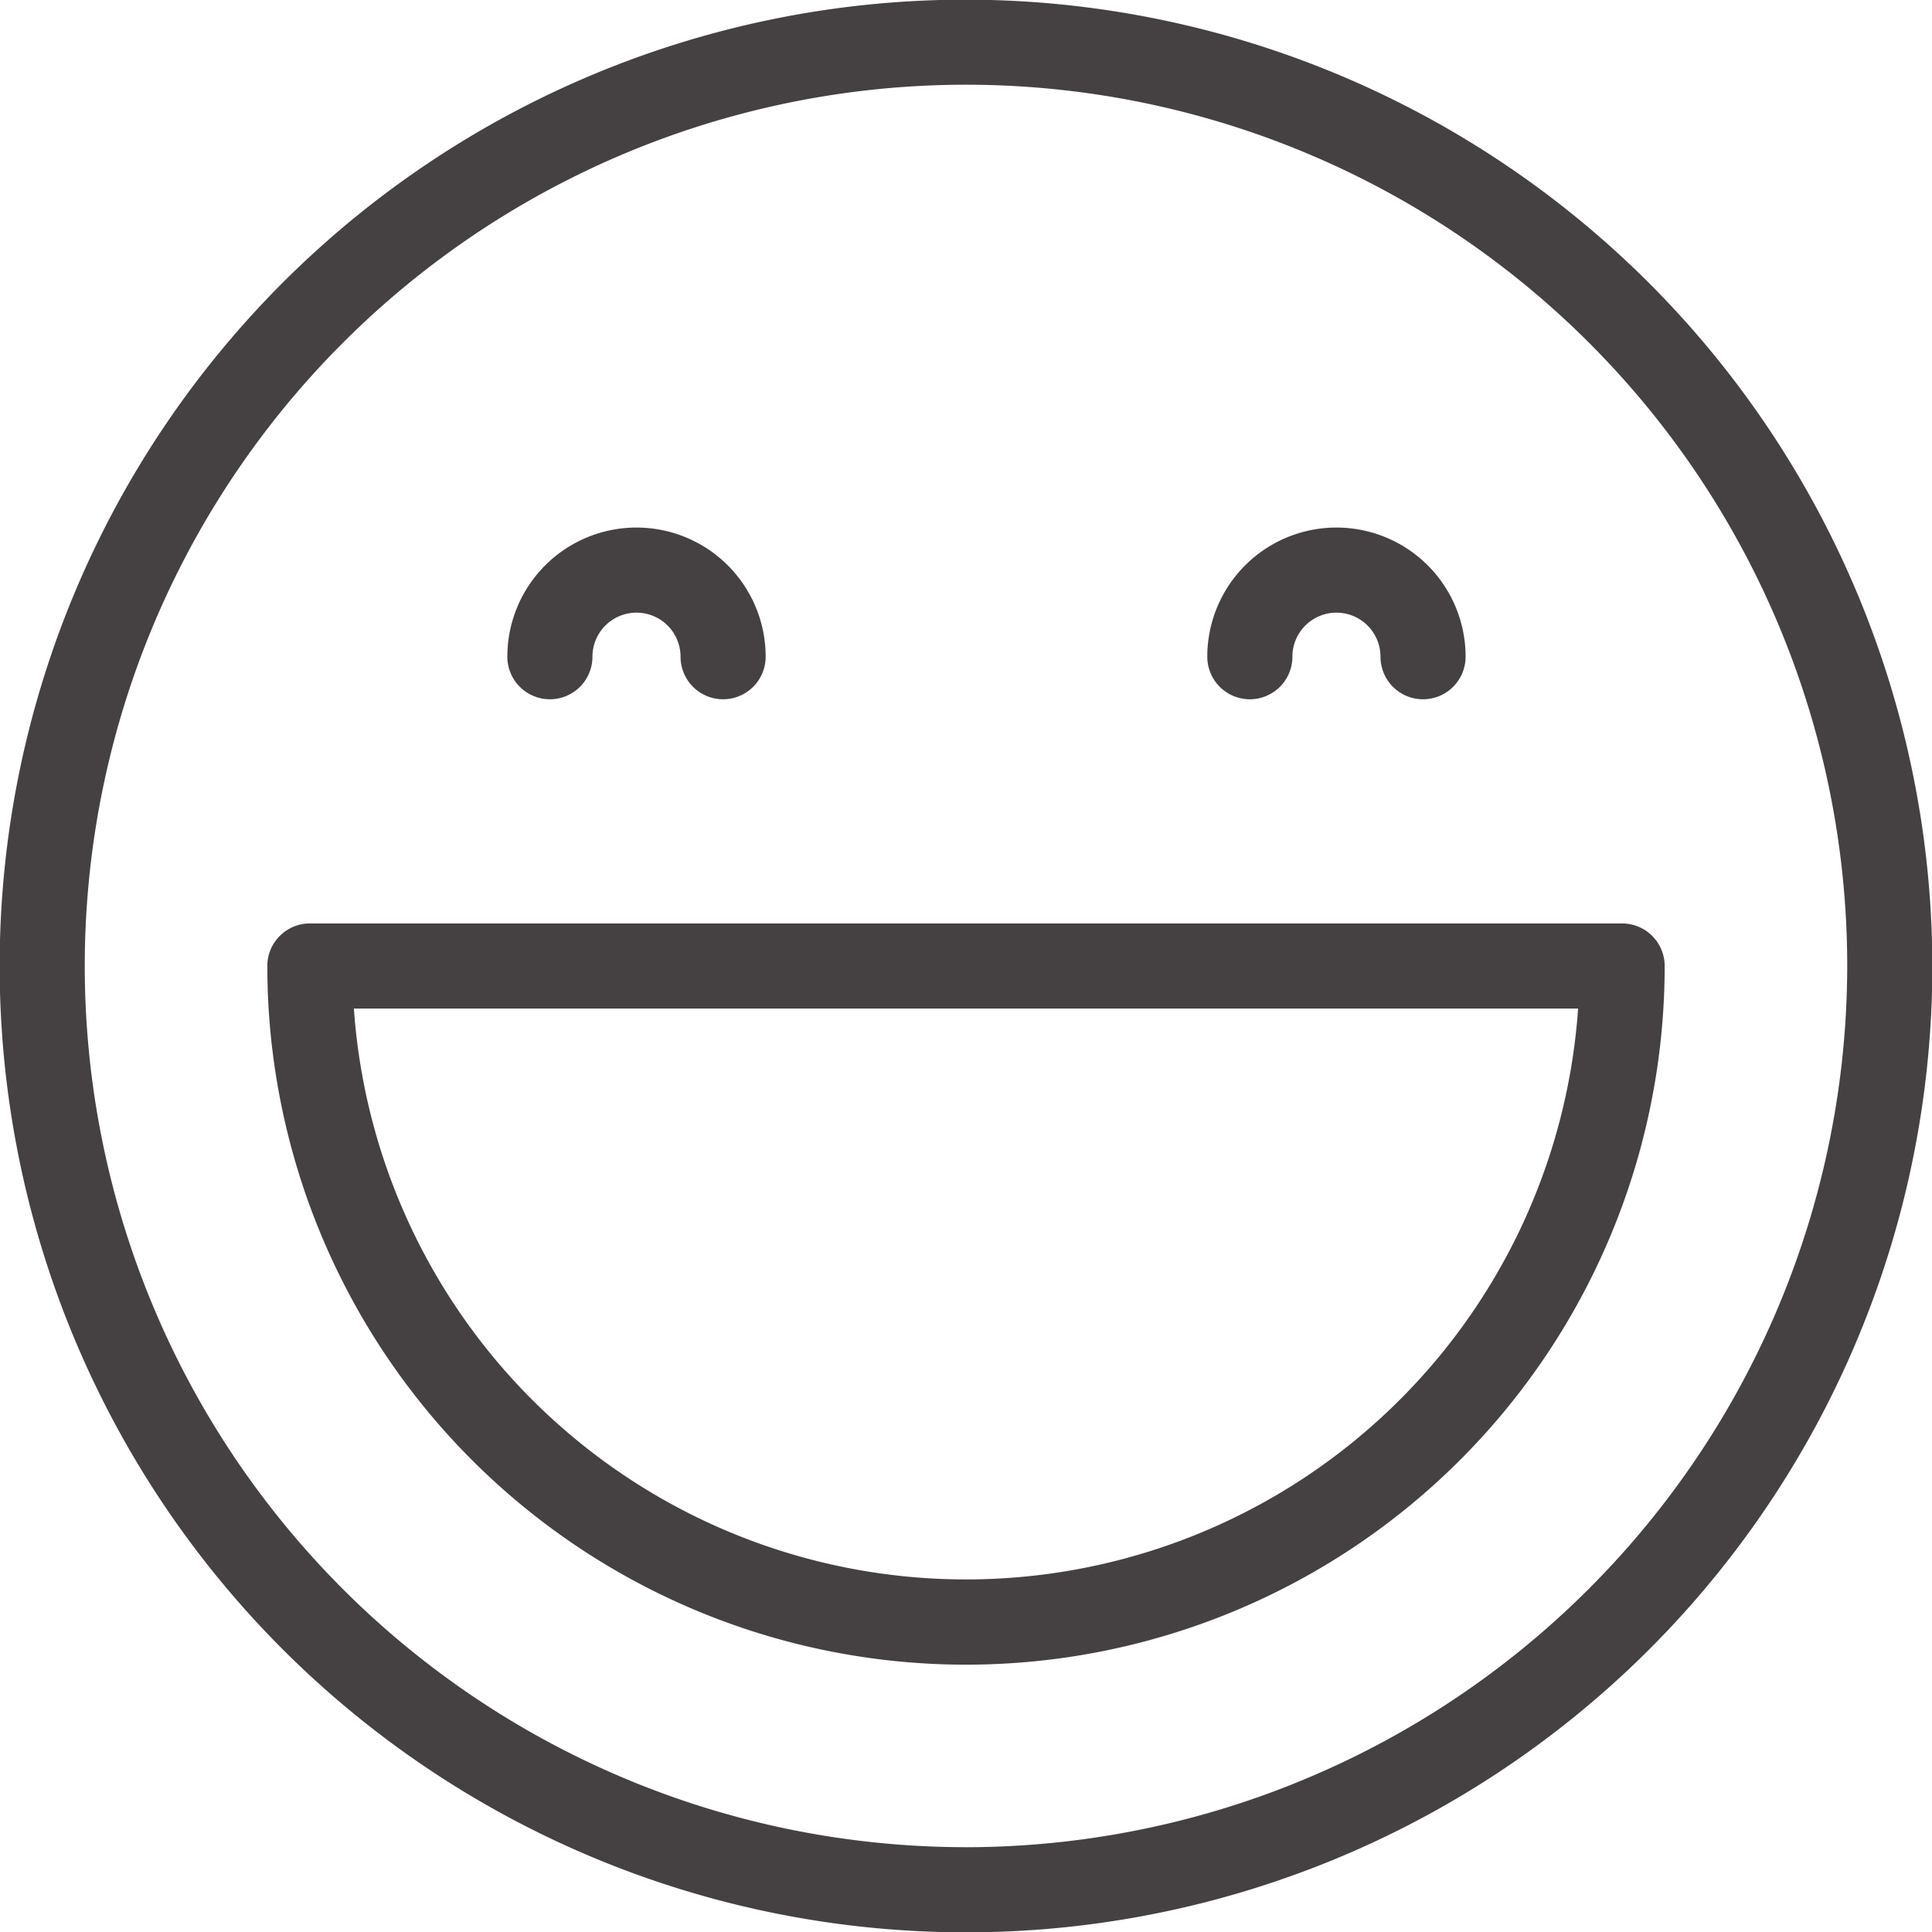
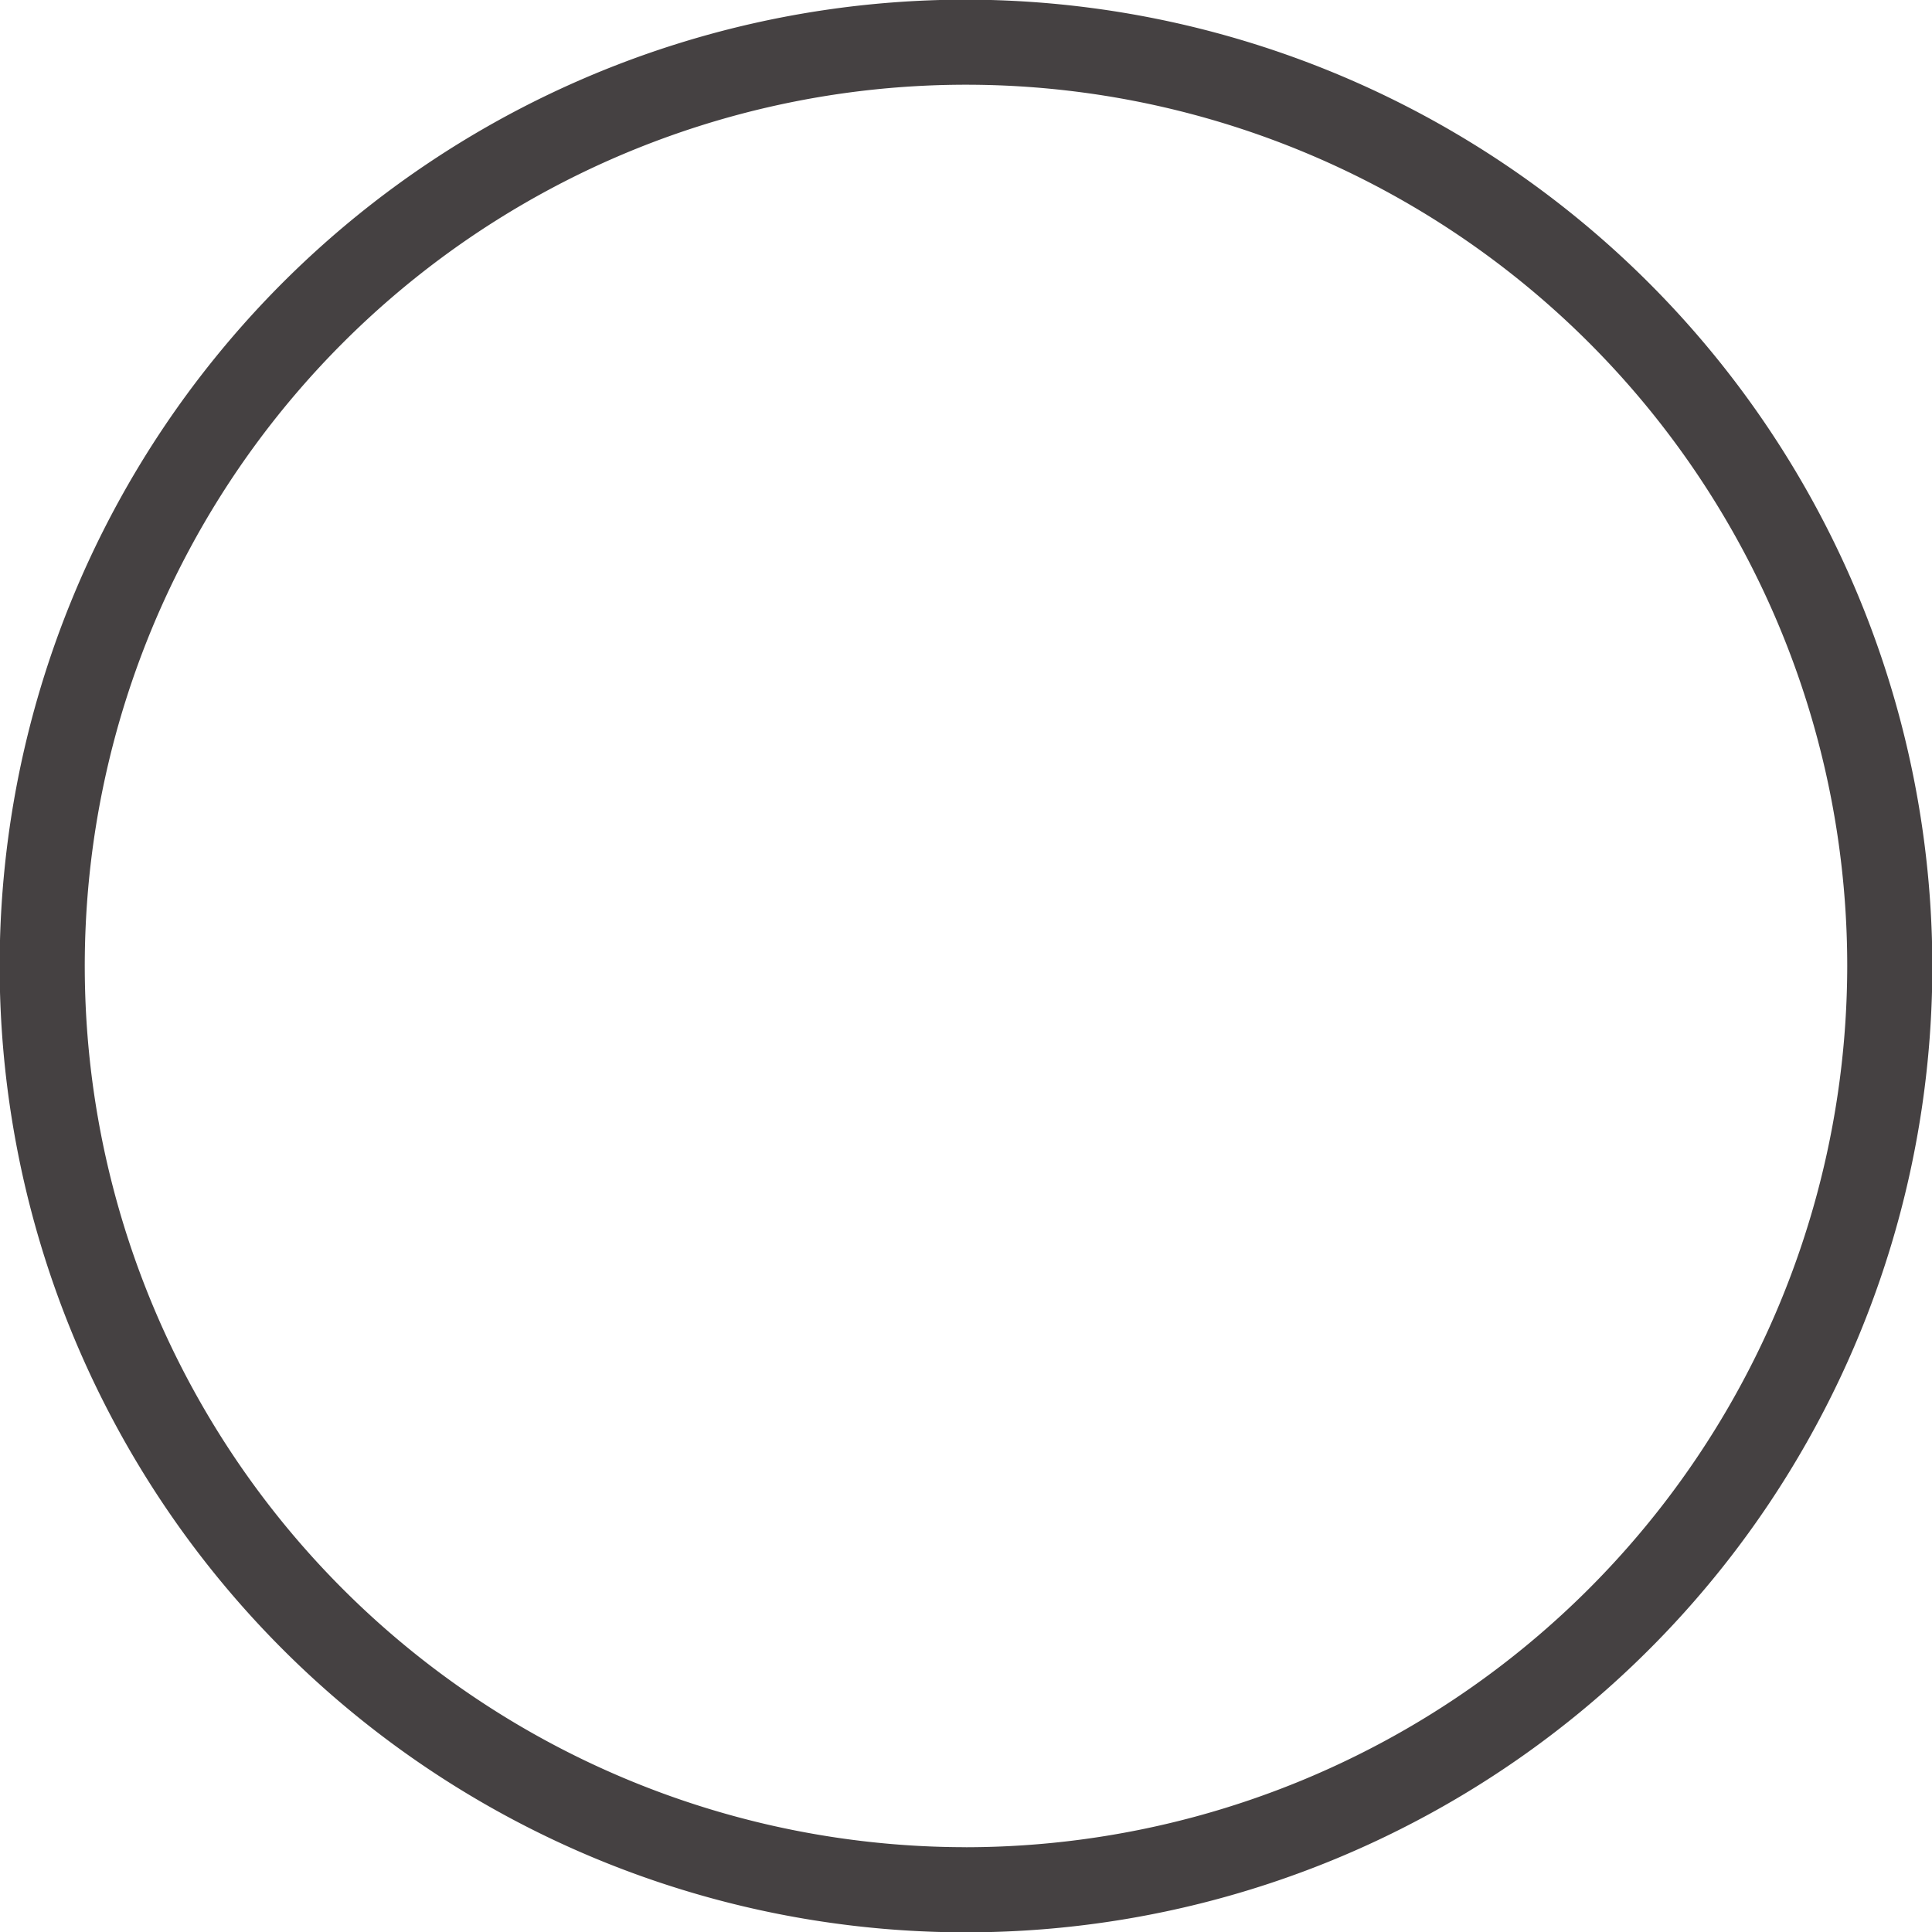
<svg xmlns="http://www.w3.org/2000/svg" fill="#454142" height="45.4" preserveAspectRatio="xMidYMid meet" version="1" viewBox="1.3 1.3 45.4 45.4" width="45.4" zoomAndPan="magnify">
  <g data-name="Layer 25" id="change1_1">
    <path d="M24,1.292A22.708,22.708,0,1,0,46.708,24,22.733,22.733,0,0,0,24,1.292Zm0,43.415A20.708,20.708,0,1,1,44.708,24,20.731,20.731,0,0,1,24,44.708Z" fill="inherit" />
-     <path d="M7.582,24A16.418,16.418,0,1,0,40.418,24a1.0 1,0,0,0-1-1H8.582A1,1,0,0,0,7.582,24Zm30.802,1A14.419,14.419,0,0,1,9.616,25Z" fill="inherit" />
-     <path d="M14.222,17.732a1,1,0,0,0,1-1,1.035,1.035,0,1,1,2.07,0,1,1,0,0,0,2,0,3.035,3.035,0,1,0-6.07,0A1,1,0,0,0,14.222,17.732Z" fill="inherit" />
-     <path d="M30.67,17.732a1.0 1,0,0,0,1-1,1.035,1.035,0,0,1,2.07,0,1,1,0,0,0,2,0,3.035,3.035,0,0,0-6.07,0A1.0 1,0,0,0,30.67,17.732Z" fill="inherit" />
  </g>
</svg>